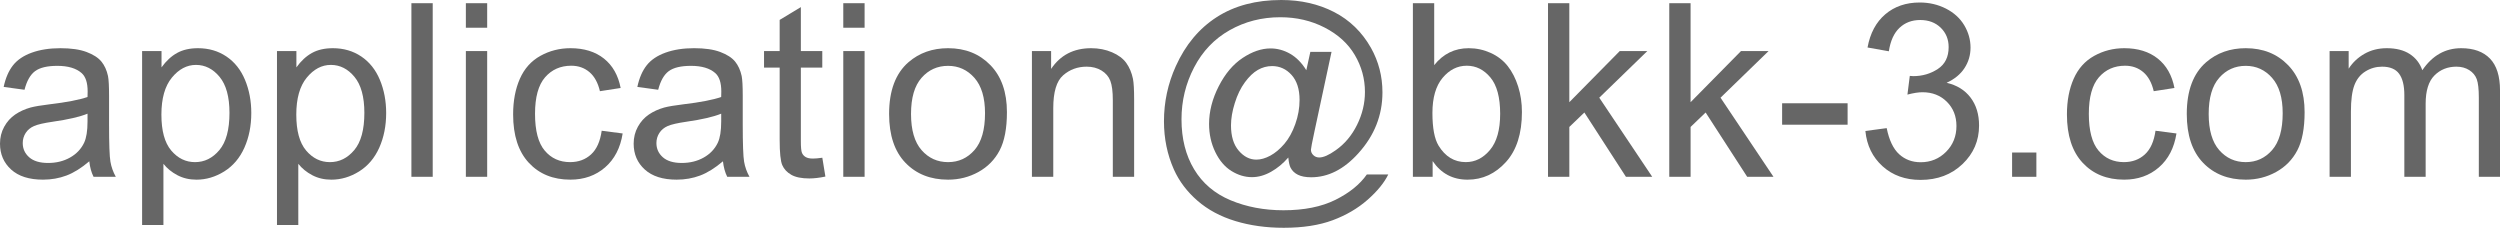
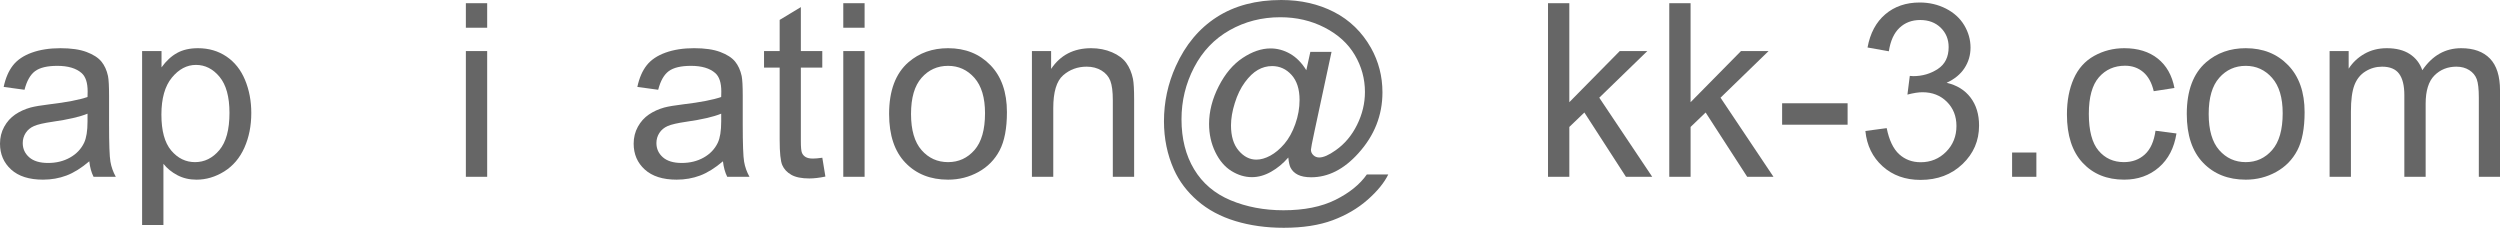
<svg xmlns="http://www.w3.org/2000/svg" version="1.1" id="Ebene_1" x="0px" y="0px" width="164.93px" height="15.031px" viewBox="0 0 164.93 15.031" enable-background="new 0 0 164.93 15.031" xml:space="preserve">
  <g>
    <path fill="#666666" d="M5.891,10.641c-0.521,0.443-1.022,0.756-1.504,0.938c-0.482,0.182-0.999,0.273-1.551,0.273   c-0.912,0-1.612-0.223-2.102-0.668C0.245,10.738,0,10.17,0,9.477C0,9.07,0.092,8.699,0.277,8.363   c0.185-0.336,0.427-0.605,0.727-0.809c0.299-0.203,0.637-0.356,1.012-0.461c0.276-0.073,0.692-0.143,1.25-0.211   c1.135-0.135,1.971-0.297,2.508-0.484c0.005-0.192,0.008-0.315,0.008-0.367c0-0.573-0.133-0.977-0.398-1.211   C5.023,4.503,4.489,4.344,3.781,4.344c-0.662,0-1.15,0.116-1.465,0.348c-0.315,0.232-0.548,0.642-0.699,1.23L0.242,5.734   c0.125-0.588,0.331-1.063,0.617-1.426c0.286-0.362,0.7-0.641,1.242-0.836C2.643,3.277,3.271,3.18,3.984,3.18   c0.708,0,1.284,0.083,1.727,0.25c0.442,0.167,0.768,0.376,0.977,0.629C6.896,4.312,7.042,4.63,7.125,5.016   c0.047,0.24,0.07,0.672,0.07,1.297v1.875c0,1.308,0.03,2.135,0.09,2.48c0.06,0.347,0.178,0.679,0.355,0.996H6.172   C6.026,11.373,5.932,11.031,5.891,10.641z M5.773,7.5C5.263,7.708,4.497,7.886,3.477,8.031C2.898,8.115,2.489,8.209,2.25,8.313   C2.01,8.417,1.825,8.569,1.695,8.77C1.565,8.971,1.5,9.193,1.5,9.438c0,0.375,0.142,0.688,0.426,0.938   c0.284,0.25,0.699,0.375,1.246,0.375c0.542,0,1.023-0.118,1.445-0.355c0.422-0.236,0.731-0.561,0.93-0.973   c0.151-0.317,0.227-0.786,0.227-1.406V7.5z" />
    <path fill="#666666" d="M9.375,14.844V3.367h1.281v1.078c0.302-0.422,0.643-0.738,1.023-0.949c0.38-0.211,0.841-0.316,1.383-0.316   c0.708,0,1.333,0.183,1.875,0.547c0.542,0.365,0.95,0.879,1.227,1.543c0.276,0.664,0.414,1.392,0.414,2.184   c0,0.85-0.152,1.613-0.457,2.293s-0.748,1.201-1.328,1.563c-0.581,0.361-1.191,0.543-1.832,0.543c-0.469,0-0.89-0.1-1.262-0.297   c-0.373-0.197-0.679-0.447-0.918-0.75v4.039H9.375z M10.648,7.563c0,1.068,0.216,1.857,0.648,2.367   c0.432,0.511,0.956,0.766,1.57,0.766c0.625,0,1.16-0.264,1.605-0.793c0.445-0.528,0.668-1.348,0.668-2.457   c0-1.057-0.218-1.849-0.652-2.375c-0.435-0.526-0.955-0.789-1.559-0.789c-0.599,0-1.129,0.28-1.59,0.84   C10.879,5.681,10.648,6.495,10.648,7.563z" />
-     <path fill="#666666" d="M18.273,14.844V3.367h1.281v1.078c0.302-0.422,0.643-0.738,1.023-0.949c0.38-0.211,0.841-0.316,1.383-0.316   c0.708,0,1.333,0.183,1.875,0.547c0.542,0.365,0.95,0.879,1.227,1.543c0.276,0.664,0.414,1.392,0.414,2.184   c0,0.85-0.152,1.613-0.457,2.293s-0.748,1.201-1.328,1.563c-0.581,0.361-1.191,0.543-1.832,0.543c-0.469,0-0.89-0.1-1.262-0.297   c-0.373-0.197-0.679-0.447-0.918-0.75v4.039H18.273z M19.547,7.563c0,1.068,0.216,1.857,0.648,2.367   c0.432,0.511,0.956,0.766,1.57,0.766c0.625,0,1.16-0.264,1.605-0.793c0.445-0.528,0.668-1.348,0.668-2.457   c0-1.057-0.218-1.849-0.652-2.375c-0.435-0.526-0.955-0.789-1.559-0.789c-0.599,0-1.129,0.28-1.59,0.84   C19.777,5.681,19.547,6.495,19.547,7.563z" />
-     <path fill="#666666" d="M27.141,11.664V0.211h1.406v11.453H27.141z" />
    <path fill="#666666" d="M30.734,1.828V0.211h1.406v1.617H30.734z M30.734,11.664V3.367h1.406v8.297H30.734z" />
-     <path fill="#666666" d="M39.695,8.625l1.383,0.18c-0.151,0.953-0.538,1.699-1.16,2.238c-0.623,0.539-1.387,0.809-2.293,0.809   c-1.136,0-2.048-0.371-2.738-1.113c-0.69-0.742-1.035-1.806-1.035-3.191c0-0.896,0.148-1.68,0.445-2.352s0.749-1.176,1.355-1.512   c0.606-0.336,1.267-0.504,1.98-0.504c0.901,0,1.638,0.228,2.211,0.684c0.573,0.456,0.94,1.103,1.102,1.941l-1.367,0.211   c-0.13-0.557-0.361-0.977-0.691-1.258c-0.331-0.281-0.73-0.422-1.199-0.422c-0.708,0-1.284,0.254-1.727,0.762   c-0.443,0.508-0.664,1.312-0.664,2.41c0,1.115,0.213,1.925,0.641,2.43c0.427,0.506,0.984,0.758,1.672,0.758   c0.552,0,1.013-0.169,1.383-0.508C39.362,9.85,39.596,9.328,39.695,8.625z" />
    <path fill="#666666" d="M47.695,10.641c-0.521,0.443-1.022,0.756-1.504,0.938c-0.482,0.182-0.999,0.273-1.551,0.273   c-0.912,0-1.612-0.223-2.102-0.668c-0.49-0.445-0.734-1.014-0.734-1.707c0-0.406,0.092-0.777,0.277-1.113   c0.185-0.336,0.427-0.605,0.727-0.809c0.299-0.203,0.637-0.356,1.012-0.461c0.276-0.073,0.692-0.143,1.25-0.211   c1.135-0.135,1.971-0.297,2.508-0.484c0.005-0.192,0.008-0.315,0.008-0.367c0-0.573-0.133-0.977-0.398-1.211   c-0.359-0.317-0.894-0.477-1.602-0.477c-0.662,0-1.15,0.116-1.465,0.348c-0.315,0.232-0.548,0.642-0.699,1.23l-1.375-0.188   c0.125-0.588,0.331-1.063,0.617-1.426c0.286-0.362,0.7-0.641,1.242-0.836c0.542-0.195,1.169-0.293,1.883-0.293   c0.708,0,1.284,0.083,1.727,0.25c0.442,0.167,0.768,0.376,0.977,0.629C48.7,4.312,48.846,4.63,48.93,5.016   C48.977,5.255,49,5.688,49,6.313v1.875c0,1.308,0.03,2.135,0.09,2.48c0.06,0.347,0.178,0.679,0.355,0.996h-1.469   C47.831,11.373,47.737,11.031,47.695,10.641z M47.578,7.5c-0.511,0.208-1.276,0.386-2.297,0.531   c-0.578,0.084-0.987,0.178-1.227,0.281C43.815,8.417,43.63,8.569,43.5,8.77c-0.13,0.201-0.195,0.424-0.195,0.668   c0,0.375,0.142,0.688,0.426,0.938c0.284,0.25,0.699,0.375,1.246,0.375c0.542,0,1.023-0.118,1.445-0.355   c0.422-0.236,0.731-0.561,0.93-0.973c0.151-0.317,0.227-0.786,0.227-1.406V7.5z" />
    <path fill="#666666" d="M54.25,10.406l0.203,1.242c-0.396,0.083-0.75,0.125-1.063,0.125c-0.511,0-0.906-0.081-1.188-0.242   s-0.479-0.373-0.594-0.637c-0.115-0.263-0.172-0.816-0.172-1.66V4.461h-1.031V3.367h1.031V1.313l1.398-0.844v2.898h1.414v1.094   h-1.414v4.852c0,0.401,0.024,0.659,0.074,0.773c0.049,0.115,0.13,0.206,0.242,0.273c0.112,0.068,0.272,0.102,0.48,0.102   C53.789,10.461,53.995,10.443,54.25,10.406z" />
    <path fill="#666666" d="M55.633,1.828V0.211h1.406v1.617H55.633z M55.633,11.664V3.367h1.406v8.297H55.633z" />
    <path fill="#666666" d="M58.656,7.516c0-1.536,0.427-2.674,1.281-3.414c0.713-0.614,1.583-0.922,2.609-0.922   c1.141,0,2.072,0.374,2.797,1.121c0.724,0.748,1.086,1.78,1.086,3.098c0,1.068-0.16,1.908-0.48,2.52   c-0.32,0.612-0.787,1.088-1.398,1.426c-0.612,0.338-1.28,0.508-2.004,0.508c-1.162,0-2.101-0.372-2.816-1.117   C59.014,9.99,58.656,8.917,58.656,7.516z M60.102,7.516c0,1.063,0.231,1.858,0.695,2.387c0.463,0.529,1.047,0.793,1.75,0.793   c0.697,0,1.278-0.266,1.742-0.797c0.463-0.531,0.695-1.341,0.695-2.43c0-1.026-0.233-1.803-0.699-2.332   c-0.467-0.528-1.046-0.793-1.738-0.793c-0.703,0-1.287,0.263-1.75,0.789C60.333,5.659,60.102,6.453,60.102,7.516z" />
    <path fill="#666666" d="M68.078,11.664V3.367h1.266v1.18c0.609-0.911,1.489-1.367,2.641-1.367c0.5,0,0.959,0.09,1.379,0.27   c0.419,0.18,0.732,0.416,0.941,0.707c0.208,0.292,0.354,0.638,0.438,1.039c0.052,0.261,0.078,0.716,0.078,1.367v5.102h-1.406V6.617   c0-0.573-0.055-1.001-0.164-1.285c-0.109-0.284-0.304-0.51-0.582-0.68c-0.279-0.169-0.605-0.254-0.98-0.254   c-0.6,0-1.116,0.19-1.551,0.57c-0.436,0.38-0.652,1.102-0.652,2.164v4.531H68.078z" />
    <path fill="#666666" d="M84.992,10.391c-0.339,0.391-0.718,0.705-1.137,0.941c-0.42,0.237-0.84,0.355-1.262,0.355   c-0.464,0-0.914-0.135-1.352-0.406c-0.438-0.271-0.793-0.688-1.066-1.25s-0.41-1.18-0.41-1.852c0-0.828,0.212-1.657,0.637-2.488   c0.424-0.831,0.951-1.454,1.582-1.871c0.63-0.417,1.242-0.625,1.836-0.625c0.453,0,0.885,0.119,1.297,0.355   c0.411,0.237,0.766,0.598,1.063,1.082l0.266-1.211h1.398l-1.125,5.242c-0.156,0.729-0.234,1.133-0.234,1.211   c0,0.141,0.053,0.262,0.16,0.363c0.106,0.102,0.235,0.152,0.387,0.152c0.275,0,0.638-0.158,1.086-0.477   c0.594-0.416,1.063-0.975,1.41-1.676c0.346-0.7,0.52-1.423,0.52-2.168c0-0.87-0.223-1.682-0.668-2.438   c-0.445-0.755-1.109-1.359-1.992-1.813s-1.858-0.68-2.926-0.68c-1.219,0-2.332,0.285-3.34,0.855s-1.789,1.388-2.344,2.453   c-0.555,1.065-0.832,2.207-0.832,3.426c0,1.276,0.277,2.375,0.832,3.297s1.356,1.603,2.406,2.043   c1.049,0.439,2.212,0.66,3.488,0.66c1.364,0,2.508-0.229,3.43-0.688c0.922-0.459,1.611-1.016,2.07-1.672h1.414   c-0.266,0.547-0.722,1.104-1.367,1.672c-0.646,0.567-1.414,1.017-2.305,1.348c-0.891,0.33-1.964,0.496-3.219,0.496   c-1.156,0-2.223-0.148-3.199-0.445s-1.809-0.744-2.496-1.34c-0.688-0.597-1.206-1.283-1.555-2.059   C77.008,10.203,76.789,9.141,76.789,8c0-1.271,0.26-2.481,0.781-3.633c0.635-1.411,1.537-2.492,2.707-3.242   C81.446,0.375,82.864,0,84.531,0c1.291,0,2.451,0.265,3.48,0.793c1.028,0.529,1.84,1.316,2.434,2.363   c0.505,0.901,0.758,1.88,0.758,2.938c0,1.511-0.531,2.852-1.594,4.023c-0.948,1.053-1.984,1.578-3.109,1.578   c-0.359,0-0.65-0.055-0.871-0.164c-0.222-0.109-0.385-0.266-0.488-0.469C85.072,10.933,85.023,10.709,84.992,10.391z M81.211,8.273   c0,0.714,0.169,1.269,0.508,1.664c0.338,0.396,0.727,0.594,1.164,0.594c0.291,0,0.599-0.087,0.922-0.262   c0.322-0.174,0.631-0.434,0.926-0.777c0.294-0.344,0.535-0.779,0.723-1.309c0.188-0.528,0.281-1.059,0.281-1.59   c0-0.708-0.176-1.258-0.527-1.648s-0.78-0.586-1.285-0.586c-0.334,0-0.647,0.085-0.941,0.254c-0.295,0.169-0.58,0.441-0.855,0.816   c-0.276,0.375-0.498,0.831-0.664,1.367C81.294,7.333,81.211,7.826,81.211,8.273z" />
-     <path fill="#666666" d="M94.516,11.664h-1.305V0.211h1.406v4.086c0.594-0.745,1.352-1.117,2.273-1.117   c0.511,0,0.993,0.103,1.449,0.309c0.456,0.206,0.831,0.495,1.125,0.867c0.294,0.373,0.524,0.822,0.691,1.348   c0.167,0.526,0.25,1.089,0.25,1.688c0,1.422-0.352,2.521-1.055,3.297c-0.703,0.776-1.547,1.164-2.531,1.164   c-0.979,0-1.747-0.408-2.305-1.227V11.664z M94.5,7.453c0,0.995,0.136,1.714,0.406,2.156c0.442,0.725,1.042,1.086,1.797,1.086   c0.614,0,1.146-0.267,1.594-0.801c0.448-0.533,0.672-1.329,0.672-2.387c0-1.083-0.215-1.883-0.645-2.398s-0.949-0.773-1.559-0.773   c-0.614,0-1.146,0.267-1.594,0.801C94.724,5.671,94.5,6.443,94.5,7.453z" />
    <path fill="#666666" d="M102.125,11.664V0.211h1.406v6.531l3.328-3.375h1.82l-3.172,3.078L109,11.664h-1.734l-2.742-4.242   l-0.992,0.953v3.289H102.125z" />
    <path fill="#666666" d="M110.125,11.664V0.211h1.406v6.531l3.328-3.375h1.82l-3.172,3.078L117,11.664h-1.734l-2.742-4.242   l-0.992,0.953v3.289H110.125z" />
    <path fill="#666666" d="M117.57,8.227V6.813h4.32v1.414H117.57z" />
    <path fill="#666666" d="M123.063,8.641l1.406-0.188c0.161,0.797,0.437,1.371,0.824,1.723s0.86,0.527,1.418,0.527   c0.661,0,1.22-0.229,1.676-0.688c0.456-0.458,0.684-1.025,0.684-1.703c0-0.646-0.211-1.178-0.633-1.598   c-0.422-0.419-0.958-0.629-1.609-0.629c-0.266,0-0.597,0.052-0.992,0.156l0.156-1.234c0.094,0.011,0.169,0.016,0.227,0.016   c0.599,0,1.138-0.156,1.617-0.469s0.719-0.794,0.719-1.445c0-0.516-0.175-0.942-0.523-1.281c-0.349-0.338-0.8-0.508-1.352-0.508   c-0.547,0-1.003,0.172-1.367,0.516s-0.599,0.859-0.703,1.547l-1.406-0.25c0.172-0.942,0.563-1.673,1.172-2.191   c0.609-0.518,1.367-0.777,2.273-0.777c0.625,0,1.2,0.134,1.727,0.402c0.526,0.269,0.929,0.634,1.207,1.098   C129.86,2.128,130,2.62,130,3.141c0,0.495-0.133,0.945-0.398,1.352s-0.659,0.729-1.18,0.969c0.677,0.156,1.203,0.48,1.578,0.973   s0.563,1.108,0.563,1.848c0,1-0.364,1.848-1.094,2.543s-1.651,1.043-2.766,1.043c-1.005,0-1.84-0.299-2.504-0.898   C123.535,10.37,123.156,9.594,123.063,8.641z" />
    <path fill="#666666" d="M132.742,11.664v-1.602h1.602v1.602H132.742z" />
    <path fill="#666666" d="M142.203,8.625l1.383,0.18c-0.151,0.953-0.538,1.699-1.16,2.238s-1.387,0.809-2.293,0.809   c-1.136,0-2.048-0.371-2.738-1.113s-1.035-1.806-1.035-3.191c0-0.896,0.148-1.68,0.445-2.352s0.749-1.176,1.355-1.512   s1.267-0.504,1.98-0.504c0.901,0,1.638,0.228,2.211,0.684c0.573,0.456,0.94,1.103,1.102,1.941l-1.367,0.211   c-0.13-0.557-0.36-0.977-0.691-1.258s-0.73-0.422-1.199-0.422c-0.708,0-1.284,0.254-1.727,0.762s-0.664,1.312-0.664,2.41   c0,1.115,0.214,1.925,0.641,2.43c0.427,0.506,0.984,0.758,1.672,0.758c0.552,0,1.013-0.169,1.383-0.508   C141.87,9.85,142.104,9.328,142.203,8.625z" />
    <path fill="#666666" d="M144.266,7.516c0-1.536,0.427-2.674,1.281-3.414c0.714-0.614,1.583-0.922,2.609-0.922   c1.141,0,2.073,0.374,2.797,1.121c0.724,0.748,1.086,1.78,1.086,3.098c0,1.068-0.16,1.908-0.48,2.52   c-0.32,0.612-0.786,1.088-1.398,1.426s-1.28,0.508-2.004,0.508c-1.161,0-2.101-0.372-2.816-1.117   C144.624,9.99,144.266,8.917,144.266,7.516z M145.711,7.516c0,1.063,0.231,1.858,0.695,2.387c0.464,0.529,1.047,0.793,1.75,0.793   c0.698,0,1.278-0.266,1.742-0.797s0.695-1.341,0.695-2.43c0-1.026-0.233-1.803-0.699-2.332c-0.466-0.528-1.046-0.793-1.738-0.793   c-0.703,0-1.286,0.263-1.75,0.789C145.942,5.659,145.711,6.453,145.711,7.516z" />
    <path fill="#666666" d="M153.688,11.664V3.367h1.258v1.164c0.261-0.406,0.606-0.733,1.039-0.98   c0.433-0.247,0.925-0.371,1.477-0.371c0.614,0,1.118,0.128,1.512,0.383c0.394,0.255,0.671,0.612,0.832,1.07   c0.656-0.969,1.511-1.453,2.563-1.453c0.823,0,1.456,0.228,1.898,0.684c0.442,0.456,0.664,1.158,0.664,2.105v5.695h-1.398V6.438   c0-0.563-0.046-0.967-0.137-1.215c-0.091-0.247-0.257-0.446-0.496-0.598c-0.239-0.151-0.521-0.227-0.844-0.227   c-0.583,0-1.067,0.194-1.453,0.582c-0.386,0.388-0.578,1.009-0.578,1.863v4.82h-1.406V6.273c0-0.625-0.114-1.094-0.344-1.406   s-0.604-0.469-1.125-0.469c-0.396,0-0.762,0.104-1.098,0.313c-0.336,0.208-0.579,0.513-0.73,0.914   c-0.151,0.401-0.227,0.979-0.227,1.734v4.305H153.688z" />
  </g>
</svg>